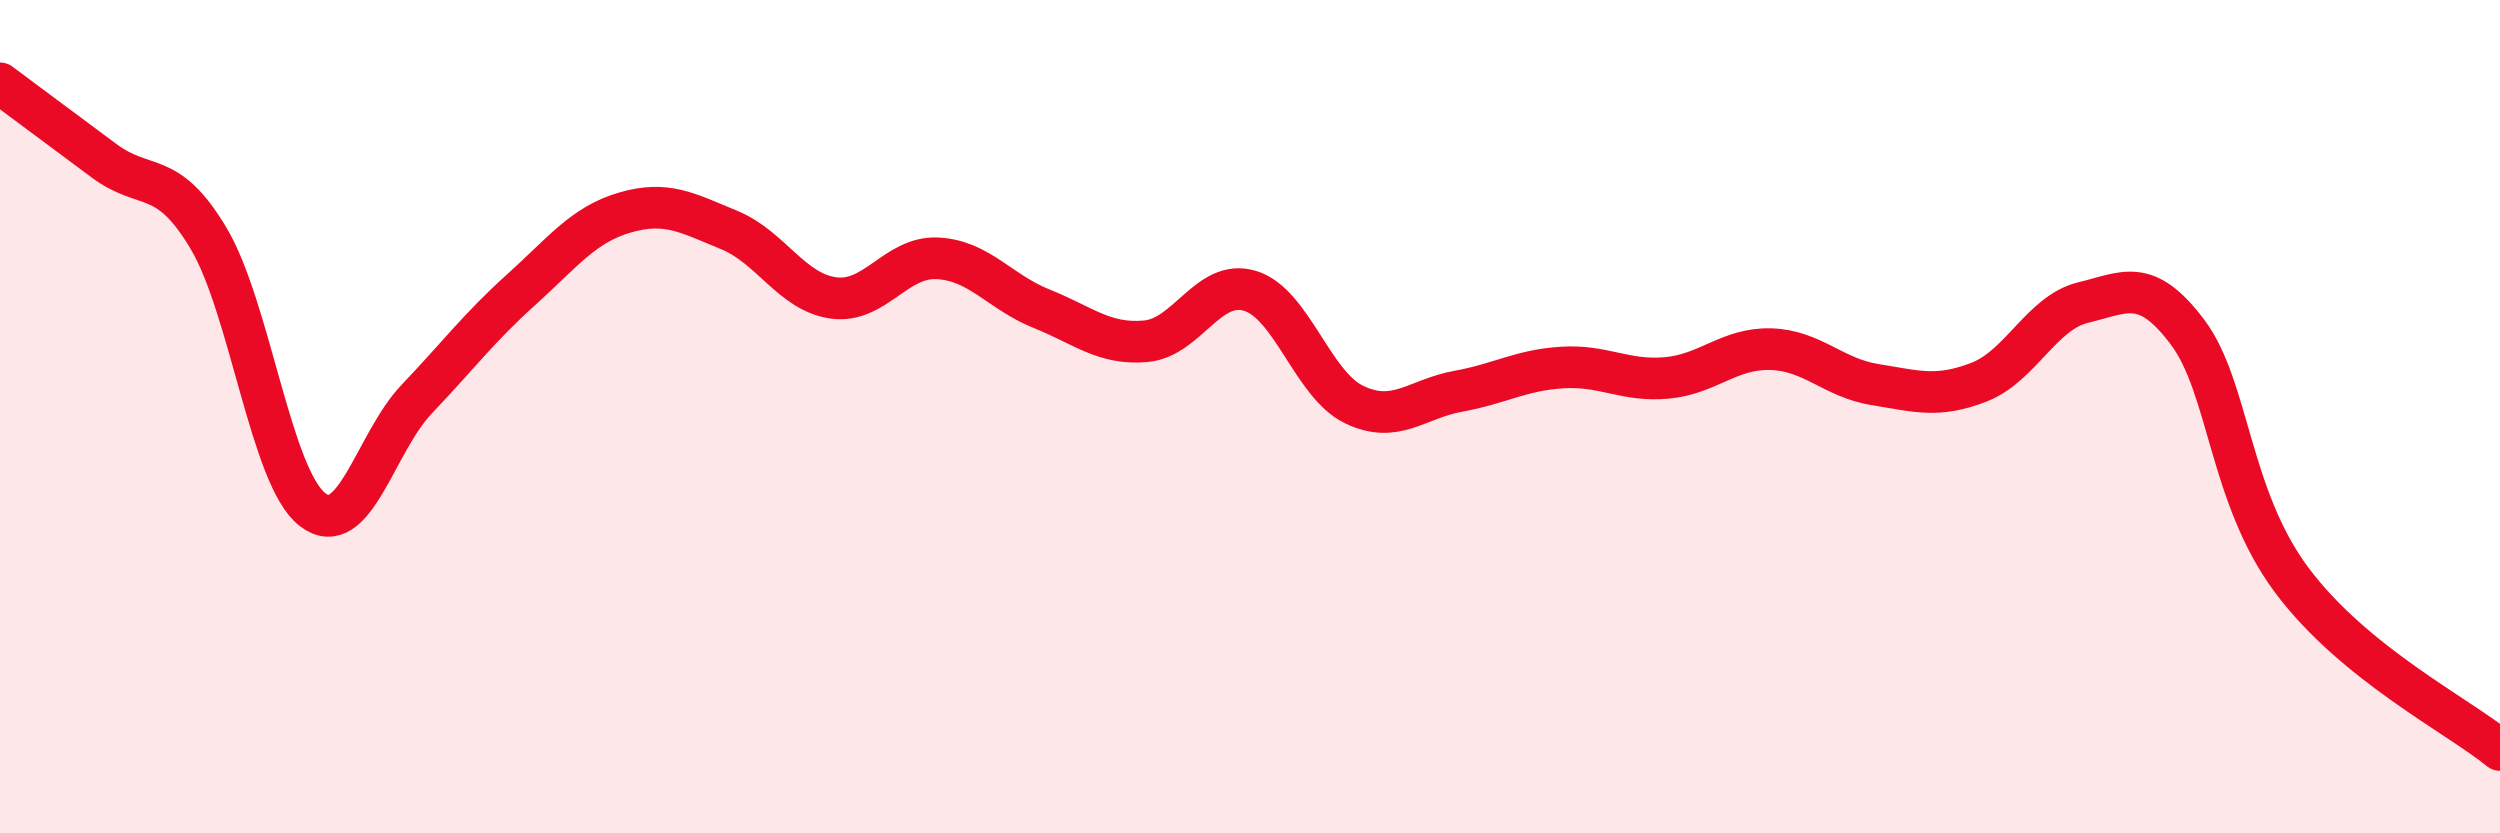
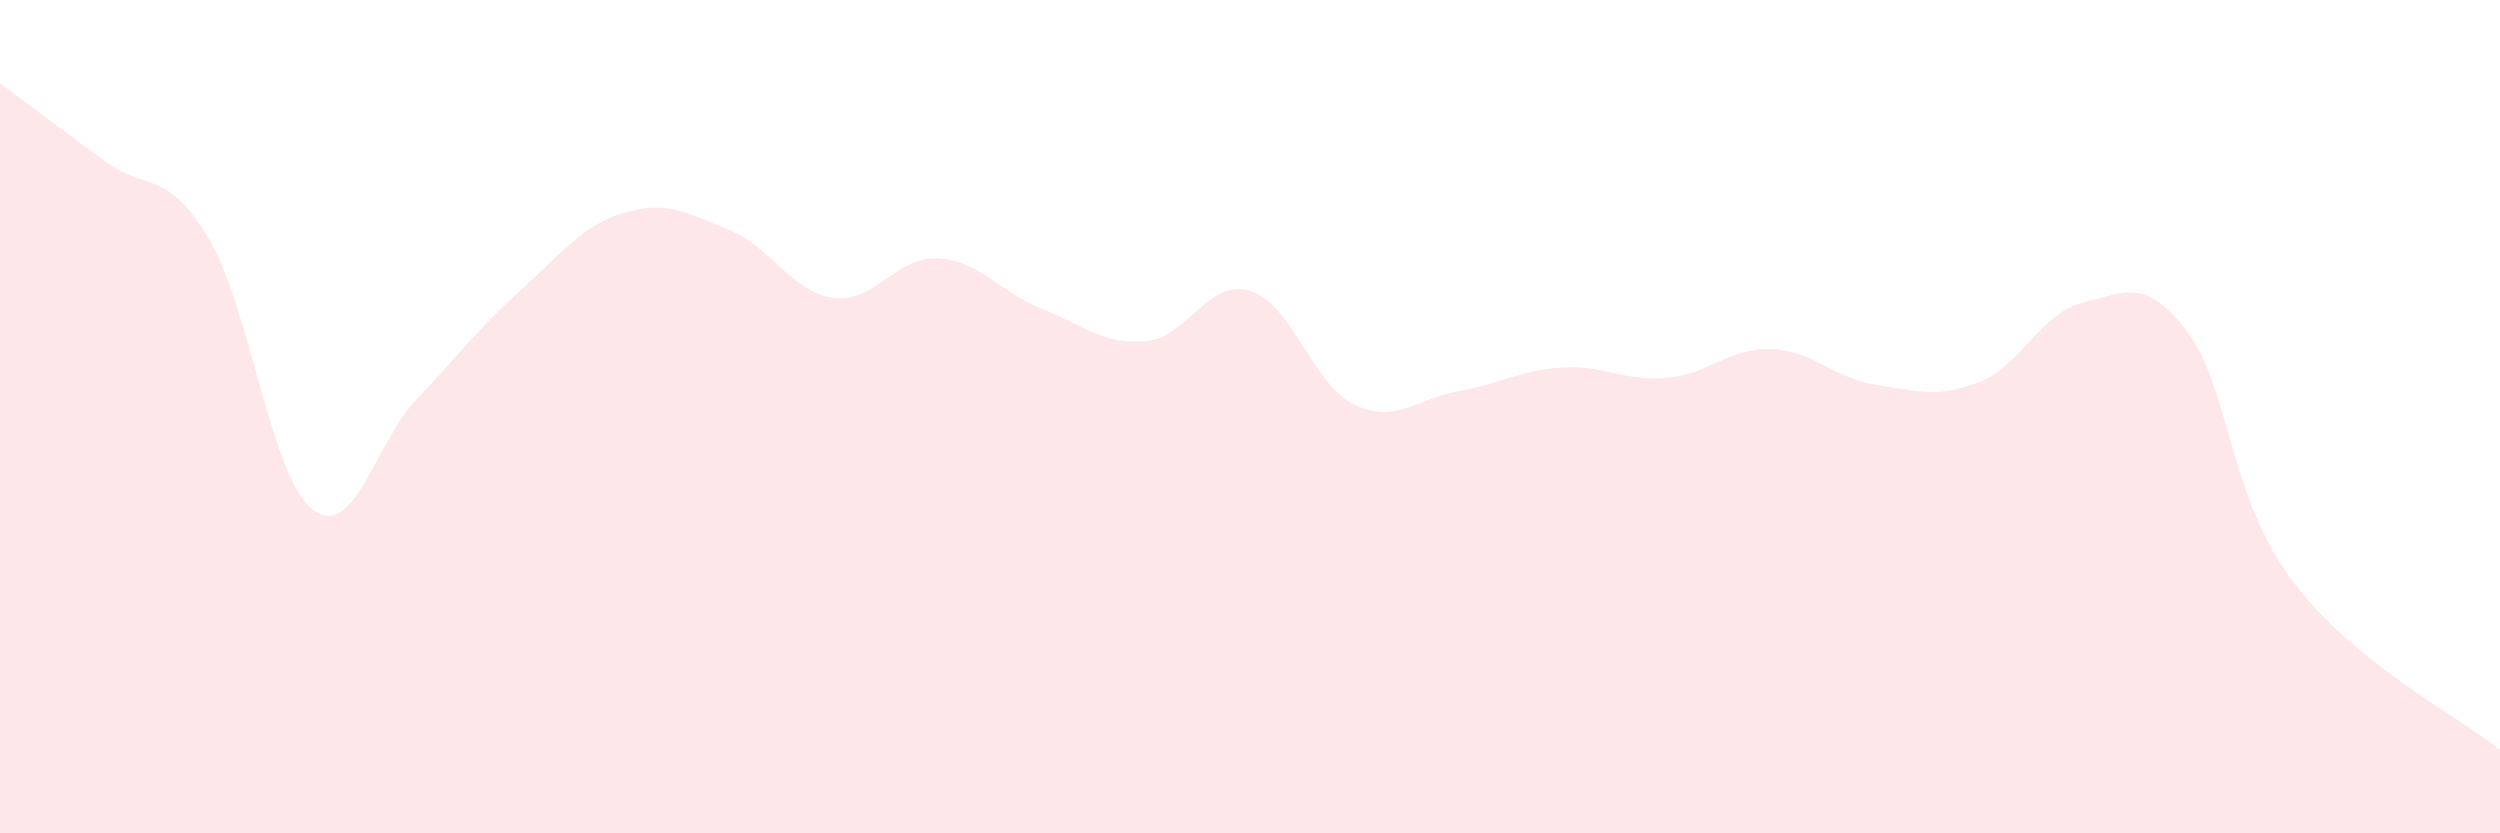
<svg xmlns="http://www.w3.org/2000/svg" width="60" height="20" viewBox="0 0 60 20">
  <path d="M 0,2 C 0.5,2.37 1.5,3.12 2.5,3.86 C 3.5,4.6 4,4.04 5,5.71 C 6,7.38 6.5,11.46 7.5,12.23 C 8.5,13 9,10.63 10,9.58 C 11,8.53 11.5,7.86 12.5,6.96 C 13.5,6.06 14,5.39 15,5.1 C 16,4.81 16.5,5.11 17.5,5.52 C 18.5,5.93 19,7.01 20,7.15 C 21,7.29 21.5,6.15 22.5,6.2 C 23.5,6.25 24,7.01 25,7.41 C 26,7.81 26.5,8.28 27.5,8.19 C 28.5,8.1 29,6.68 30,6.98 C 31,7.28 31.5,9.23 32.5,9.71 C 33.5,10.19 34,9.57 35,9.39 C 36,9.21 36.5,8.88 37.5,8.82 C 38.5,8.76 39,9.16 40,9.07 C 41,8.98 41.5,8.35 42.5,8.38 C 43.5,8.41 44,9.07 45,9.23 C 46,9.39 46.5,9.56 47.5,9.17 C 48.5,8.78 49,7.5 50,7.26 C 51,7.02 51.5,6.64 52.5,7.97 C 53.5,9.3 53.5,11.91 55,13.92 C 56.5,15.93 59,17.18 60,18L60 20L0 20Z" fill="#EB0A25" opacity="0.1" stroke-linecap="round" stroke-linejoin="round" />
-   <path d="M 0,2 C 0.5,2.37 1.5,3.12 2.5,3.86 C 3.5,4.6 4,4.04 5,5.71 C 6,7.38 6.5,11.46 7.5,12.23 C 8.5,13 9,10.63 10,9.58 C 11,8.53 11.5,7.86 12.5,6.96 C 13.5,6.06 14,5.39 15,5.1 C 16,4.81 16.5,5.11 17.5,5.52 C 18.5,5.93 19,7.01 20,7.15 C 21,7.29 21.5,6.15 22.5,6.2 C 23.5,6.25 24,7.01 25,7.41 C 26,7.81 26.5,8.28 27.5,8.19 C 28.5,8.1 29,6.68 30,6.98 C 31,7.28 31.5,9.23 32.5,9.71 C 33.5,10.19 34,9.57 35,9.39 C 36,9.21 36.5,8.88 37.5,8.82 C 38.5,8.76 39,9.16 40,9.07 C 41,8.98 41.5,8.35 42.5,8.38 C 43.5,8.41 44,9.07 45,9.23 C 46,9.39 46.5,9.56 47.5,9.17 C 48.5,8.78 49,7.5 50,7.26 C 51,7.02 51.5,6.64 52.5,7.97 C 53.5,9.3 53.5,11.91 55,13.92 C 56.5,15.93 59,17.18 60,18" stroke="#EB0A25" stroke-width="1" fill="none" stroke-linecap="round" stroke-linejoin="round" />
</svg>